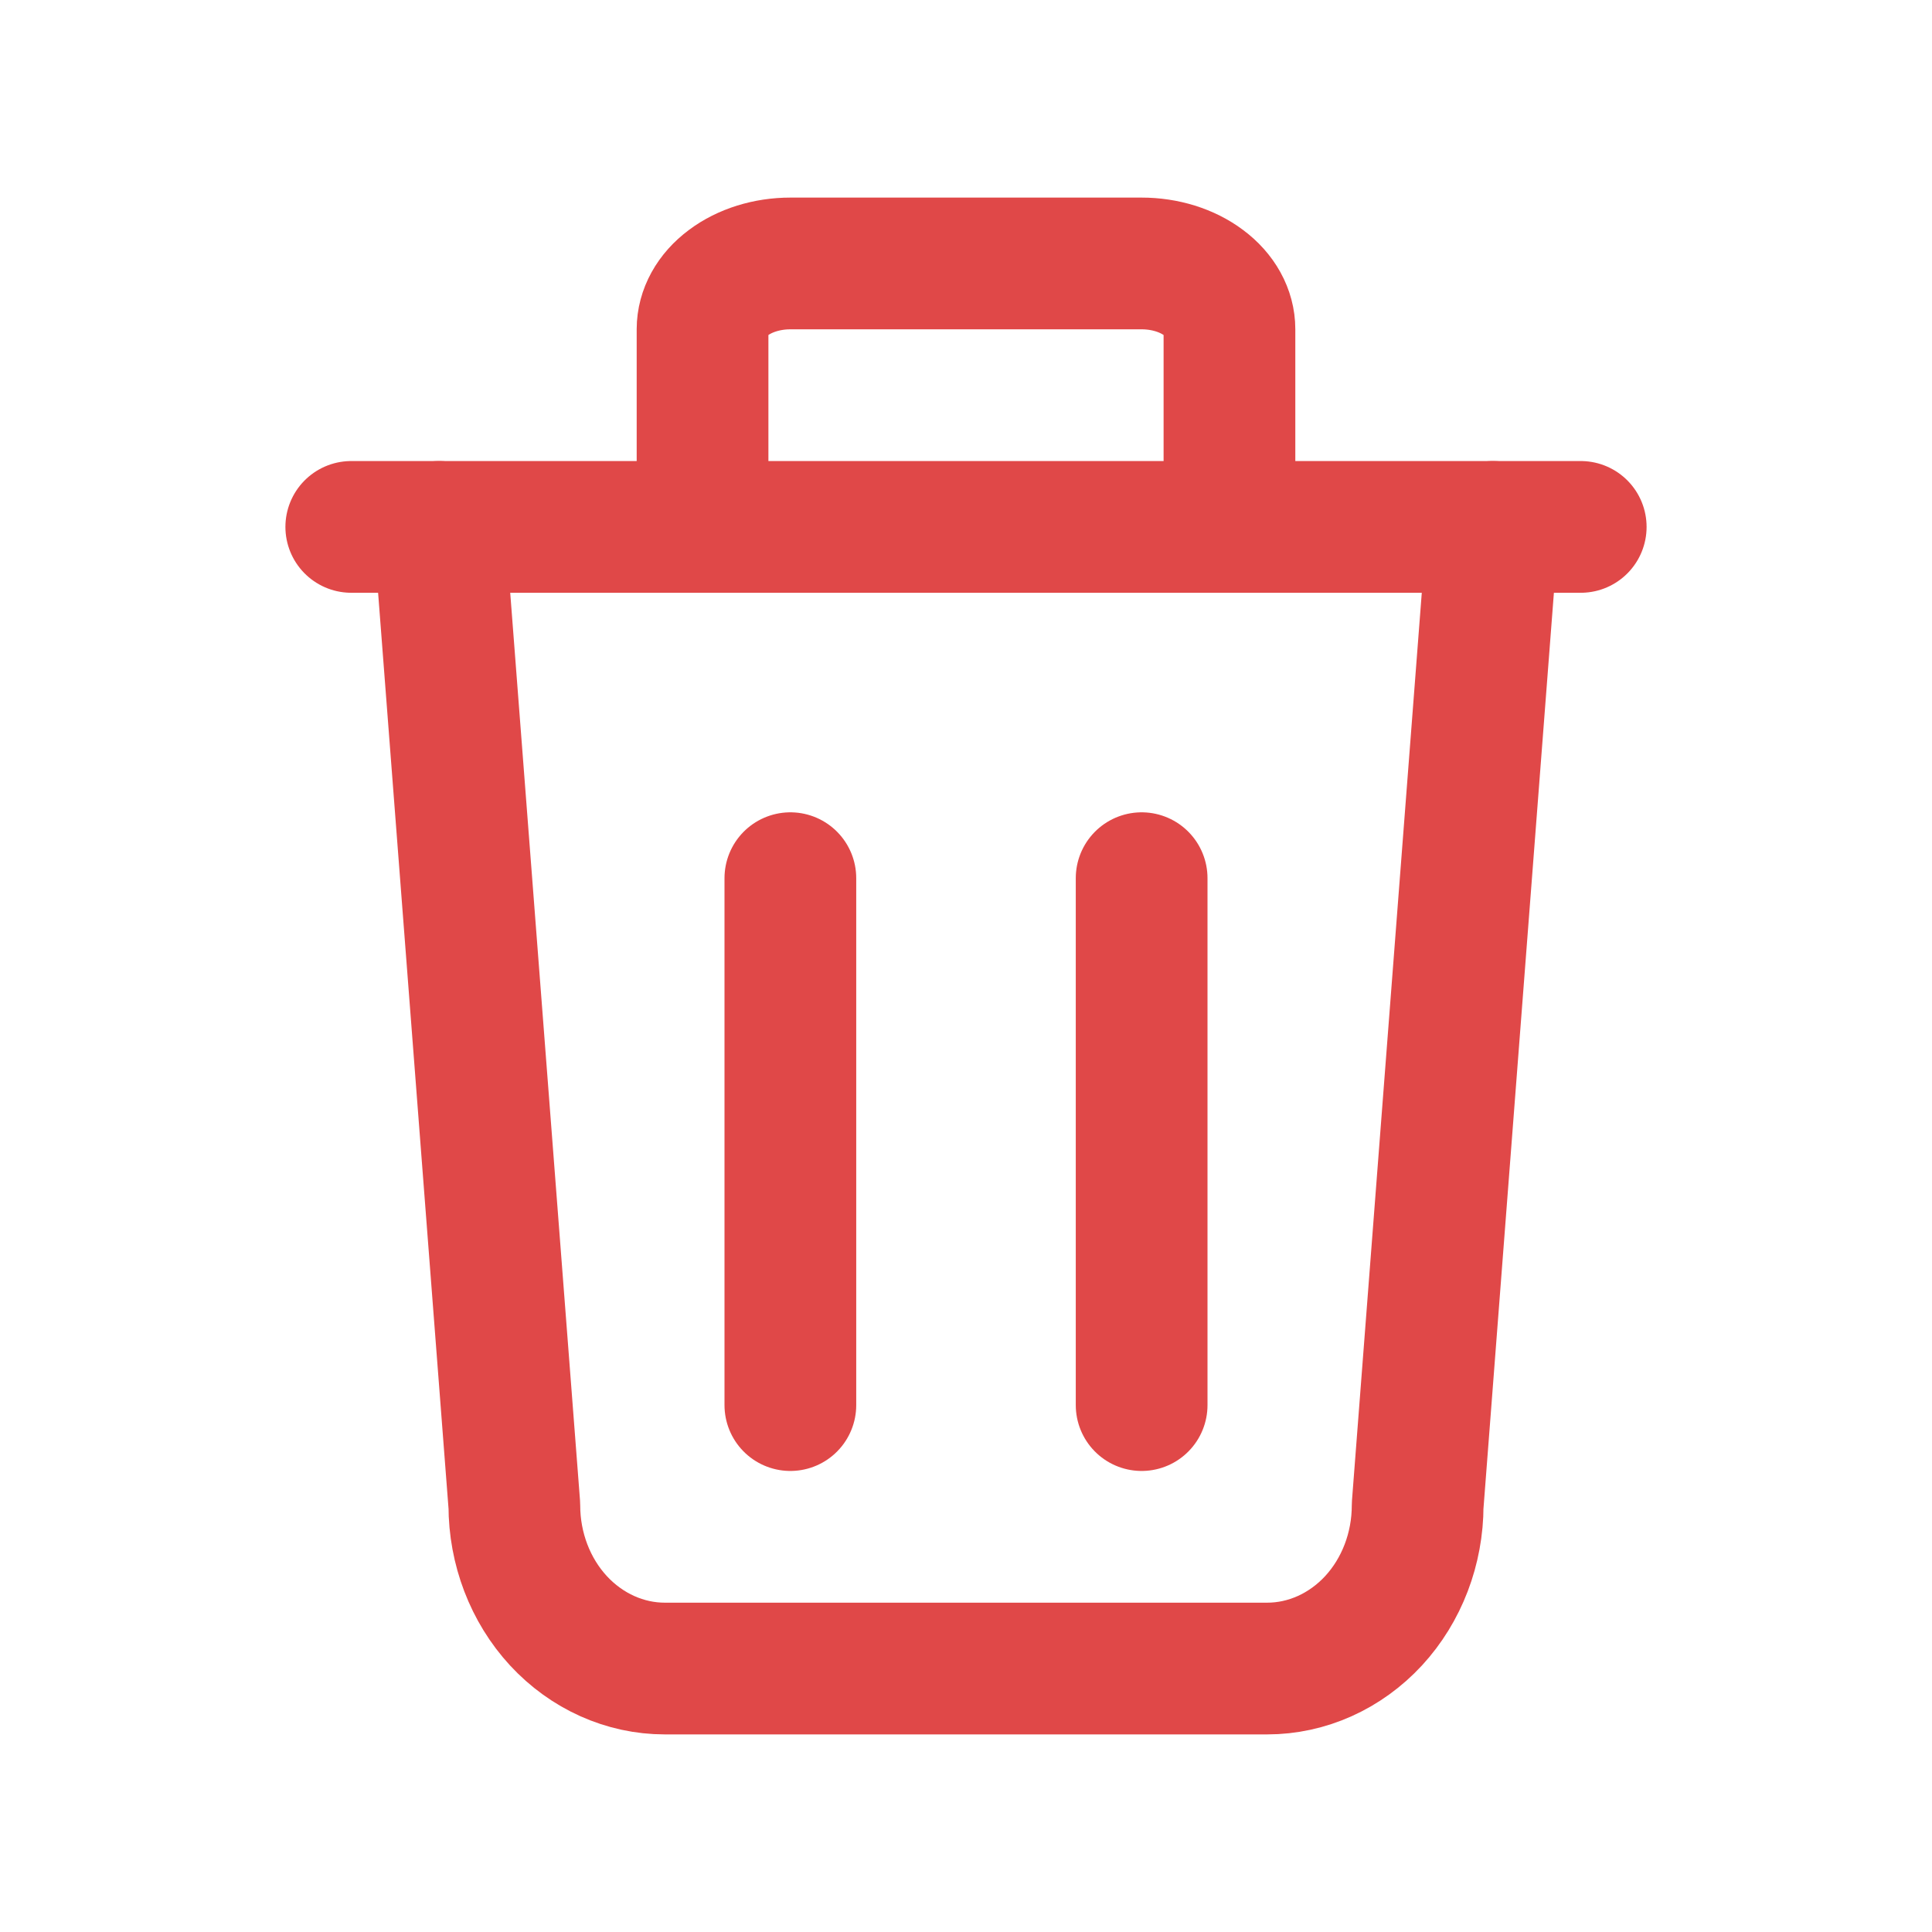
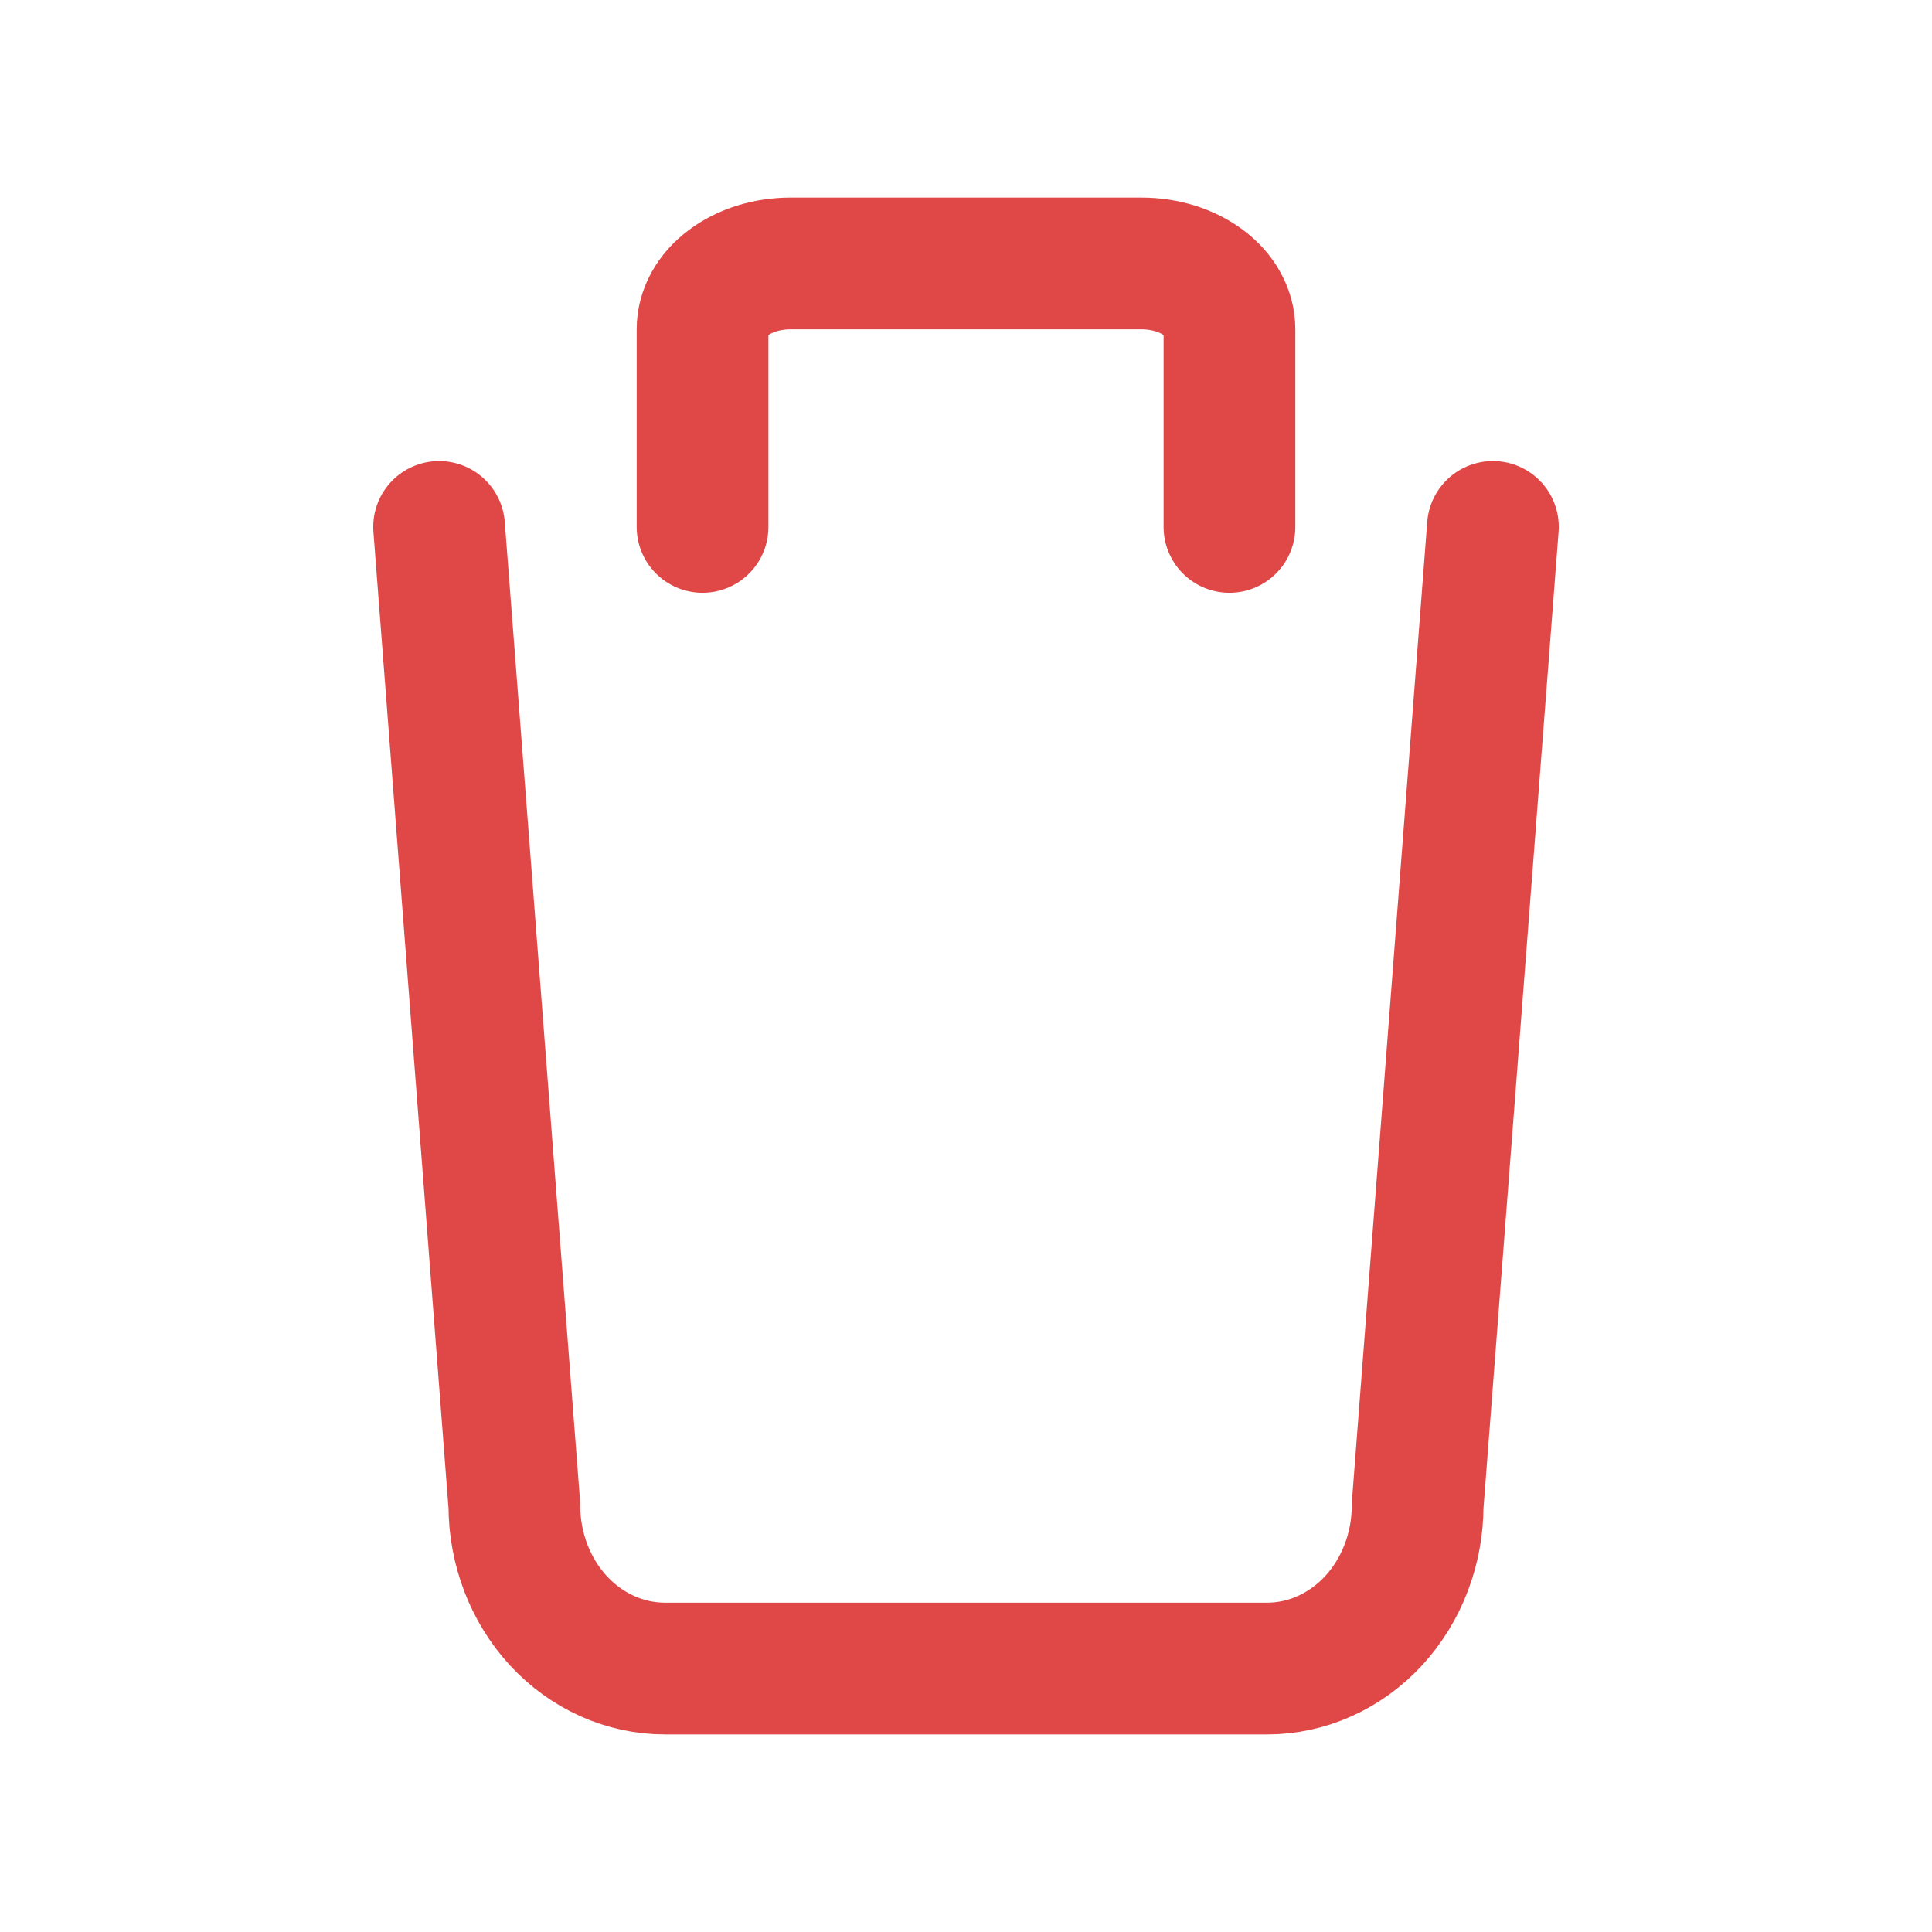
<svg xmlns="http://www.w3.org/2000/svg" width="22" height="22" viewBox="0 0 22 22" fill="none">
  <g id="Group 598">
-     <path id="Vector" d="M4 6H18" stroke="#E04848" stroke-width="1.5" stroke-linecap="round" stroke-linejoin="round" />
-     <path id="Vector_2" d="M9 10V16" stroke="#E04848" stroke-width="1.5" stroke-linecap="round" stroke-linejoin="round" />
-     <path id="Vector_3" d="M13 10V16" stroke="#E04848" stroke-width="1.5" stroke-linecap="round" stroke-linejoin="round" />
    <path id="Vector_4" d="M5 6L5.857 17.143C5.857 17.635 6.038 18.108 6.359 18.456C6.681 18.804 7.117 19 7.571 19H14.429C14.883 19 15.319 18.804 15.641 18.456C15.962 18.108 16.143 17.635 16.143 17.143L17 6" stroke="#E04848" stroke-width="1.5" stroke-linecap="round" stroke-linejoin="round" />
    <path id="Vector_5" d="M8 6V3.75C8 3.551 8.105 3.36 8.293 3.22C8.48 3.079 8.735 3 9 3H13C13.265 3 13.52 3.079 13.707 3.22C13.895 3.36 14 3.551 14 3.75V6" stroke="#E04848" stroke-width="1.5" stroke-linecap="round" stroke-linejoin="round" />
  </g>
</svg>